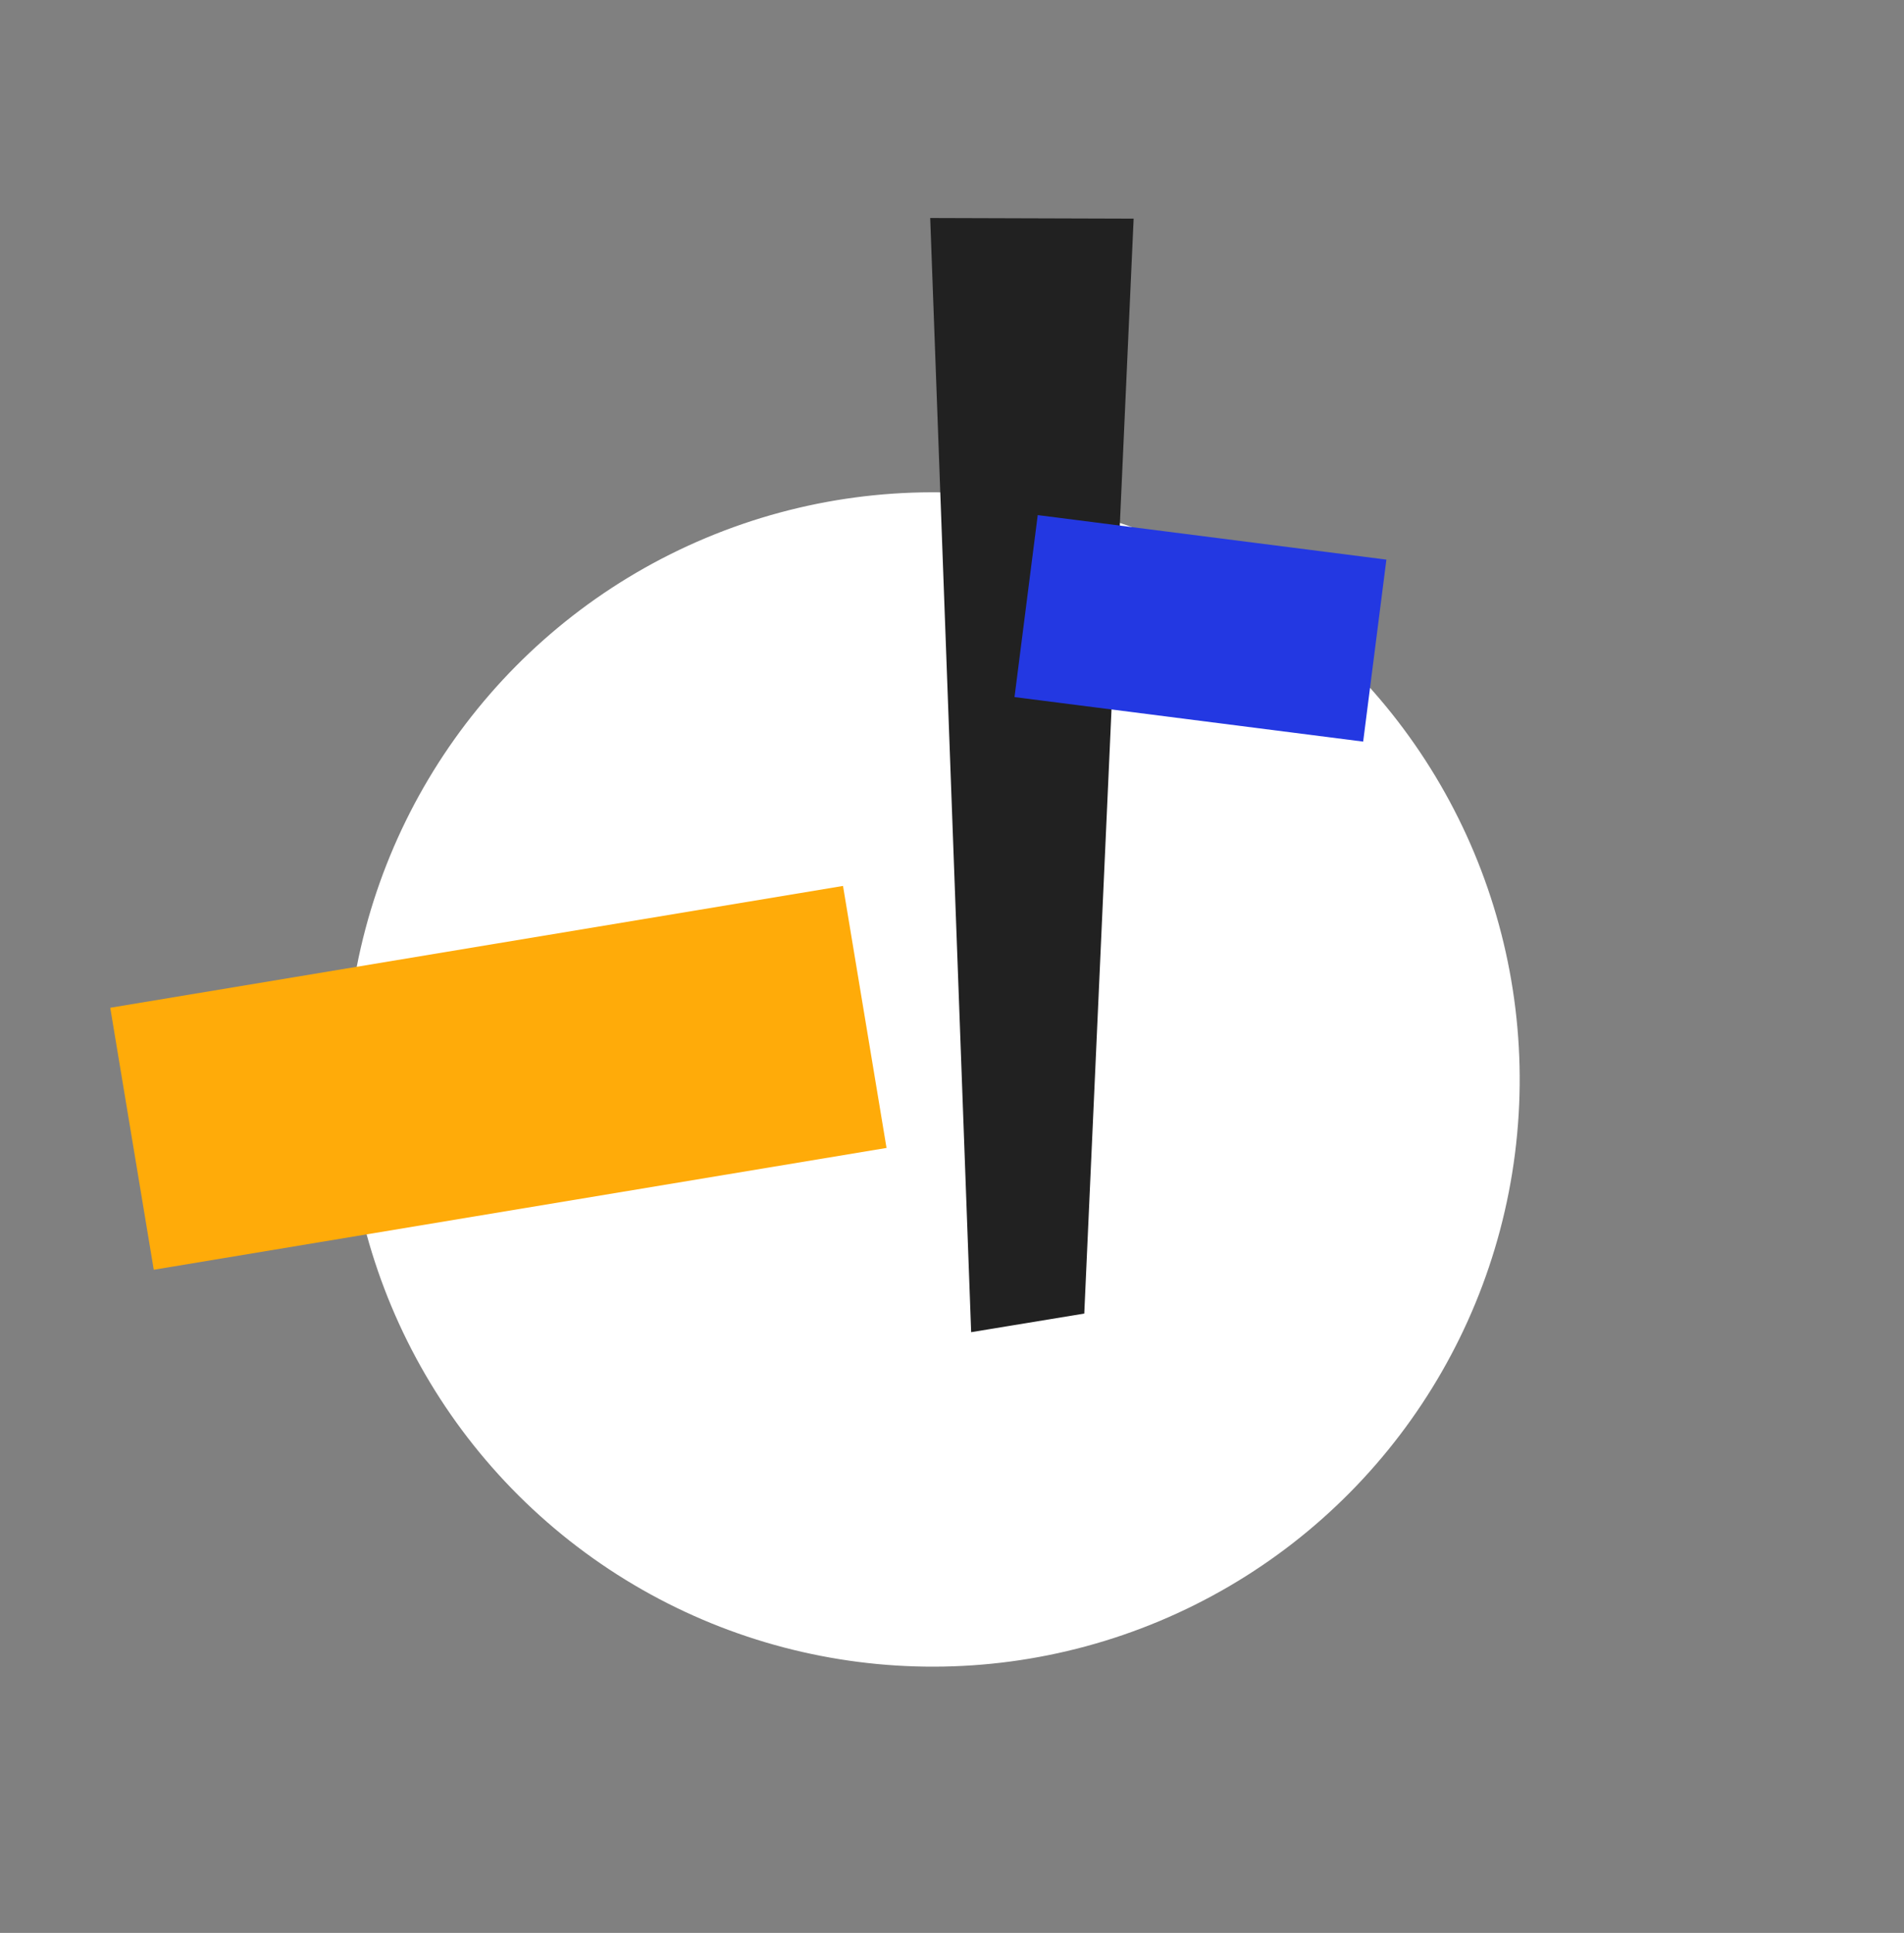
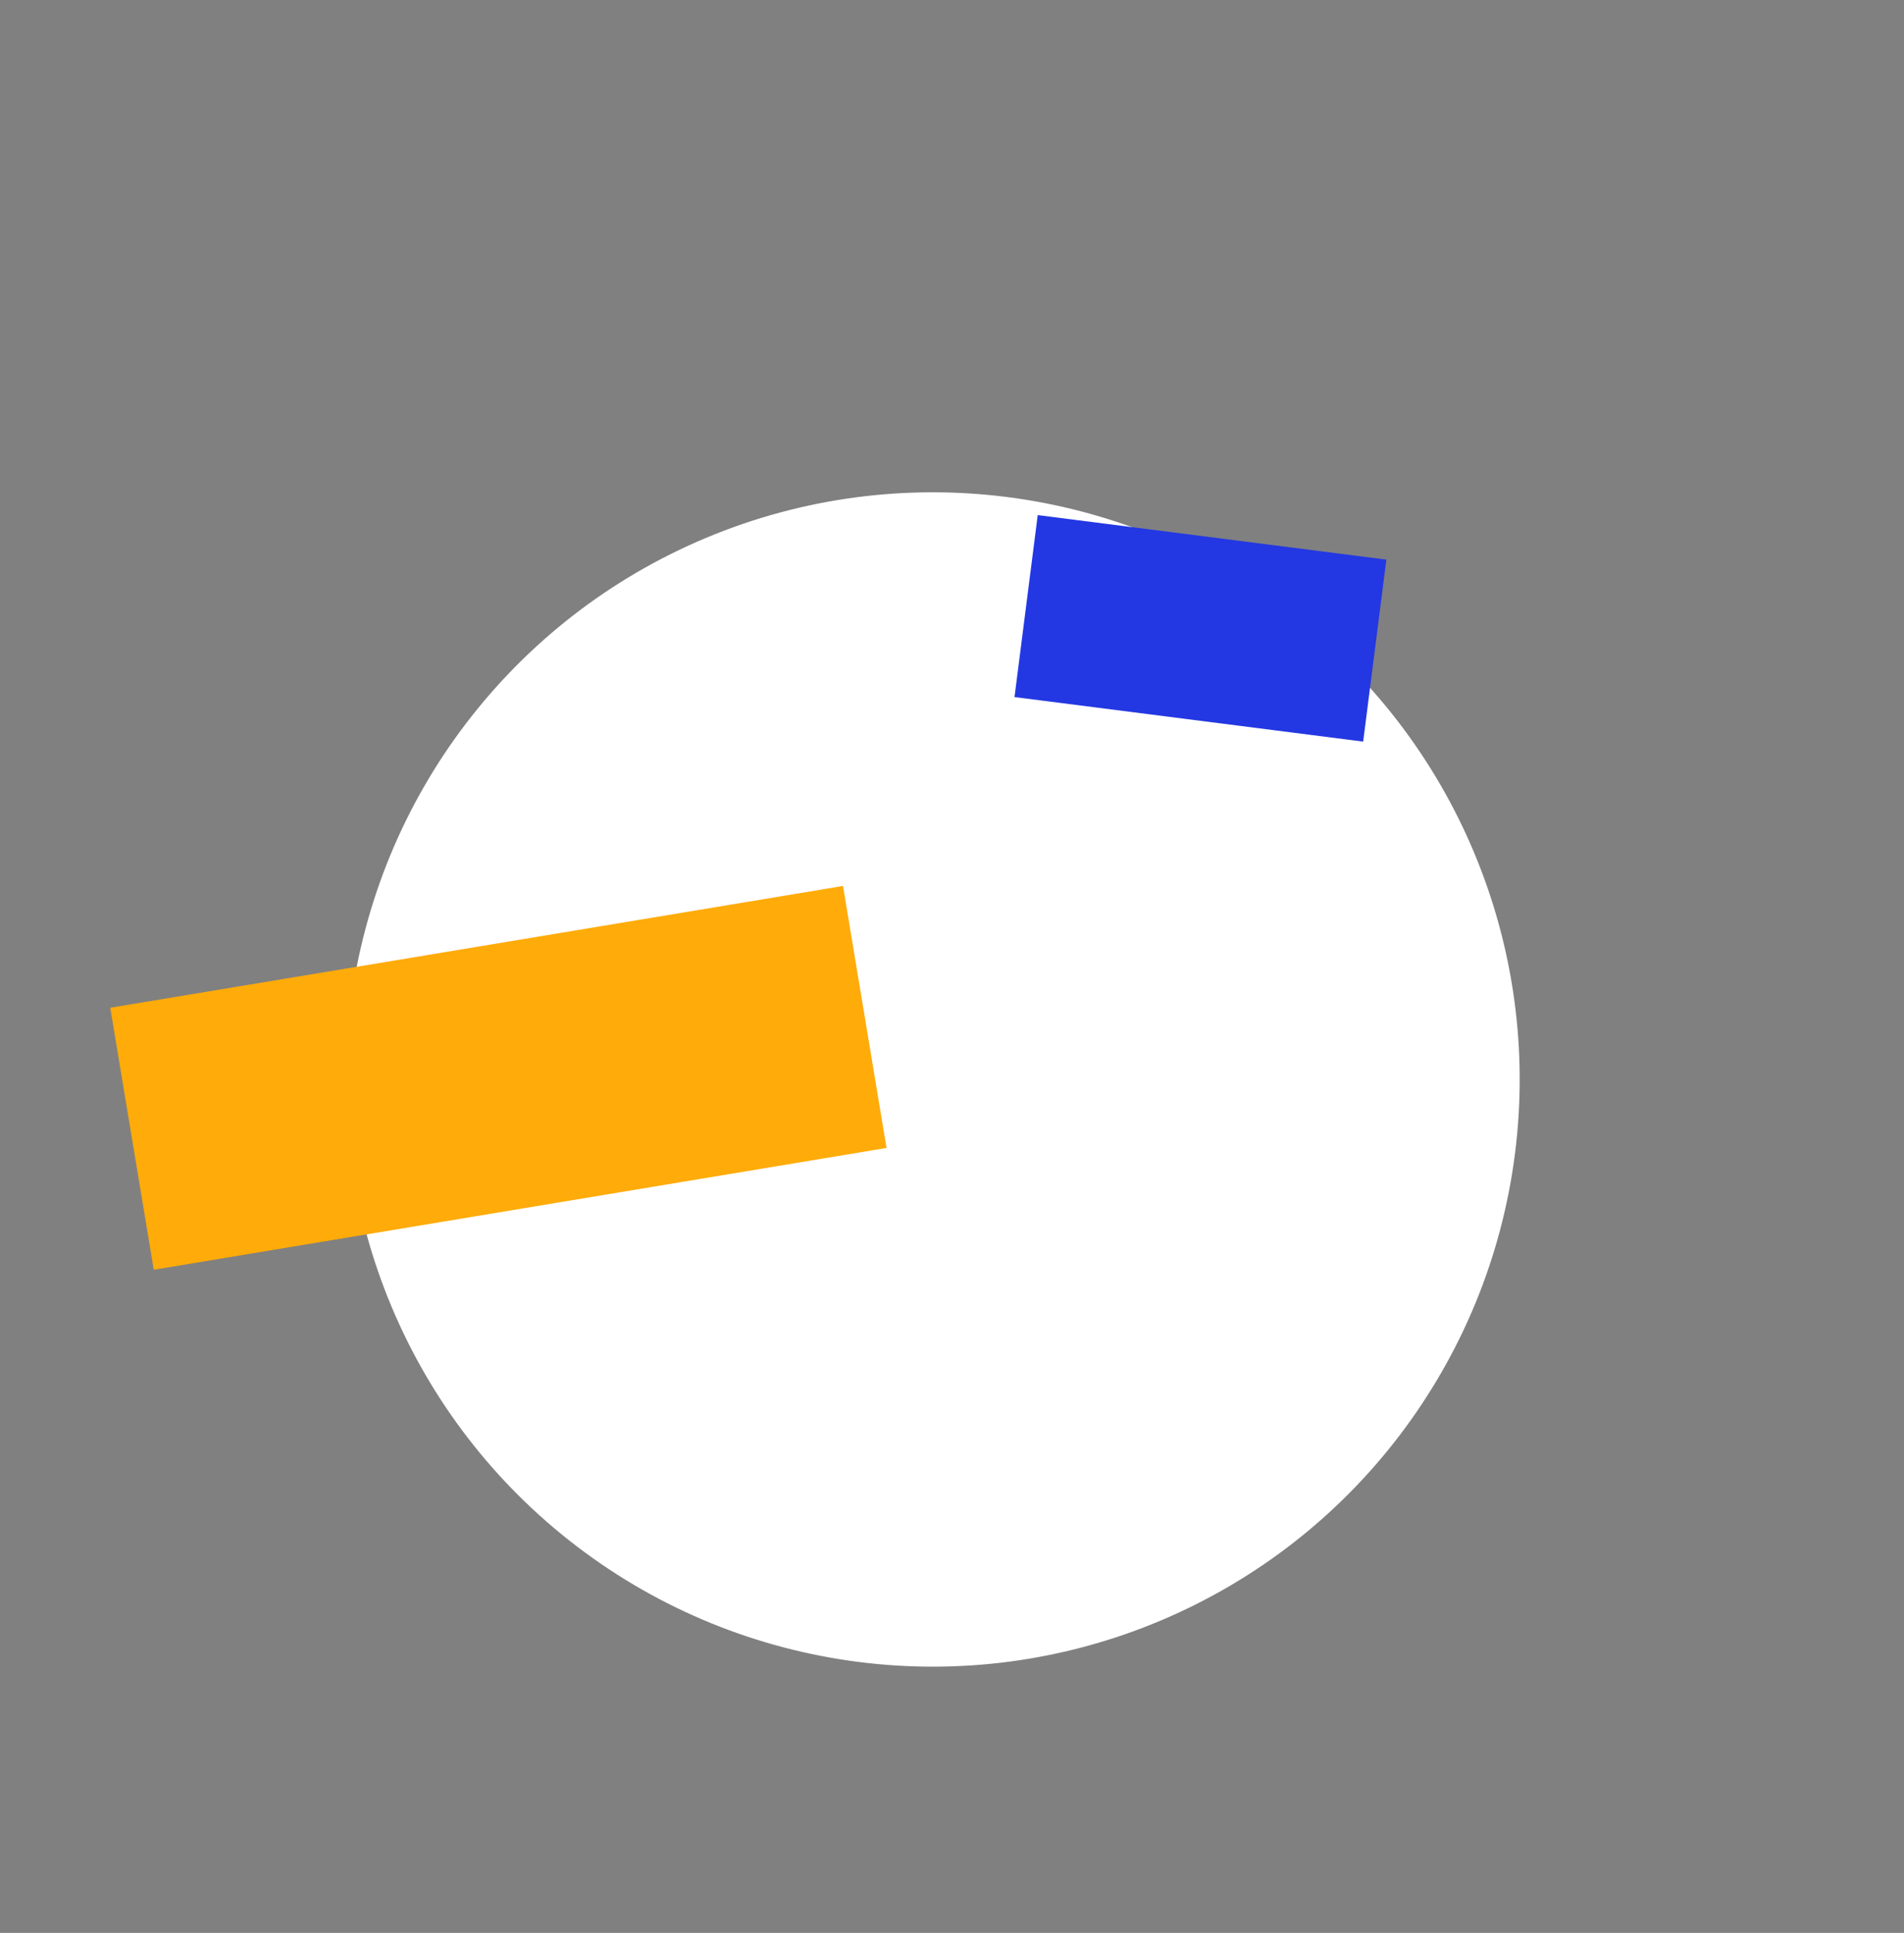
<svg xmlns="http://www.w3.org/2000/svg" width="339" height="344" viewBox="0 0 339 344" fill="none">
  <rect x="0" y="0" width="339" height="344" fill="#808080" stroke="none" />
  <circle cx="166.074" cy="192.116" r="104.5" transform="rotate(-52.725 166.074 192.116)" fill="white" />
-   <path d="M173.389 236.503L192.569 233.349L201.317 39.409L166.137 39.301L173.389 236.503Z" fill="#212121" stroke="#212121" />
  <rect x="19.629" y="179.351" width="132.256" height="47.266" transform="rotate(-9.434 19.629 179.351)" fill="#FFAB09" />
  <rect x="180.629" y="124.06" width="32.651" height="62.581" transform="rotate(-82.725 180.629 124.06)" fill="#2338E2" />
</svg>